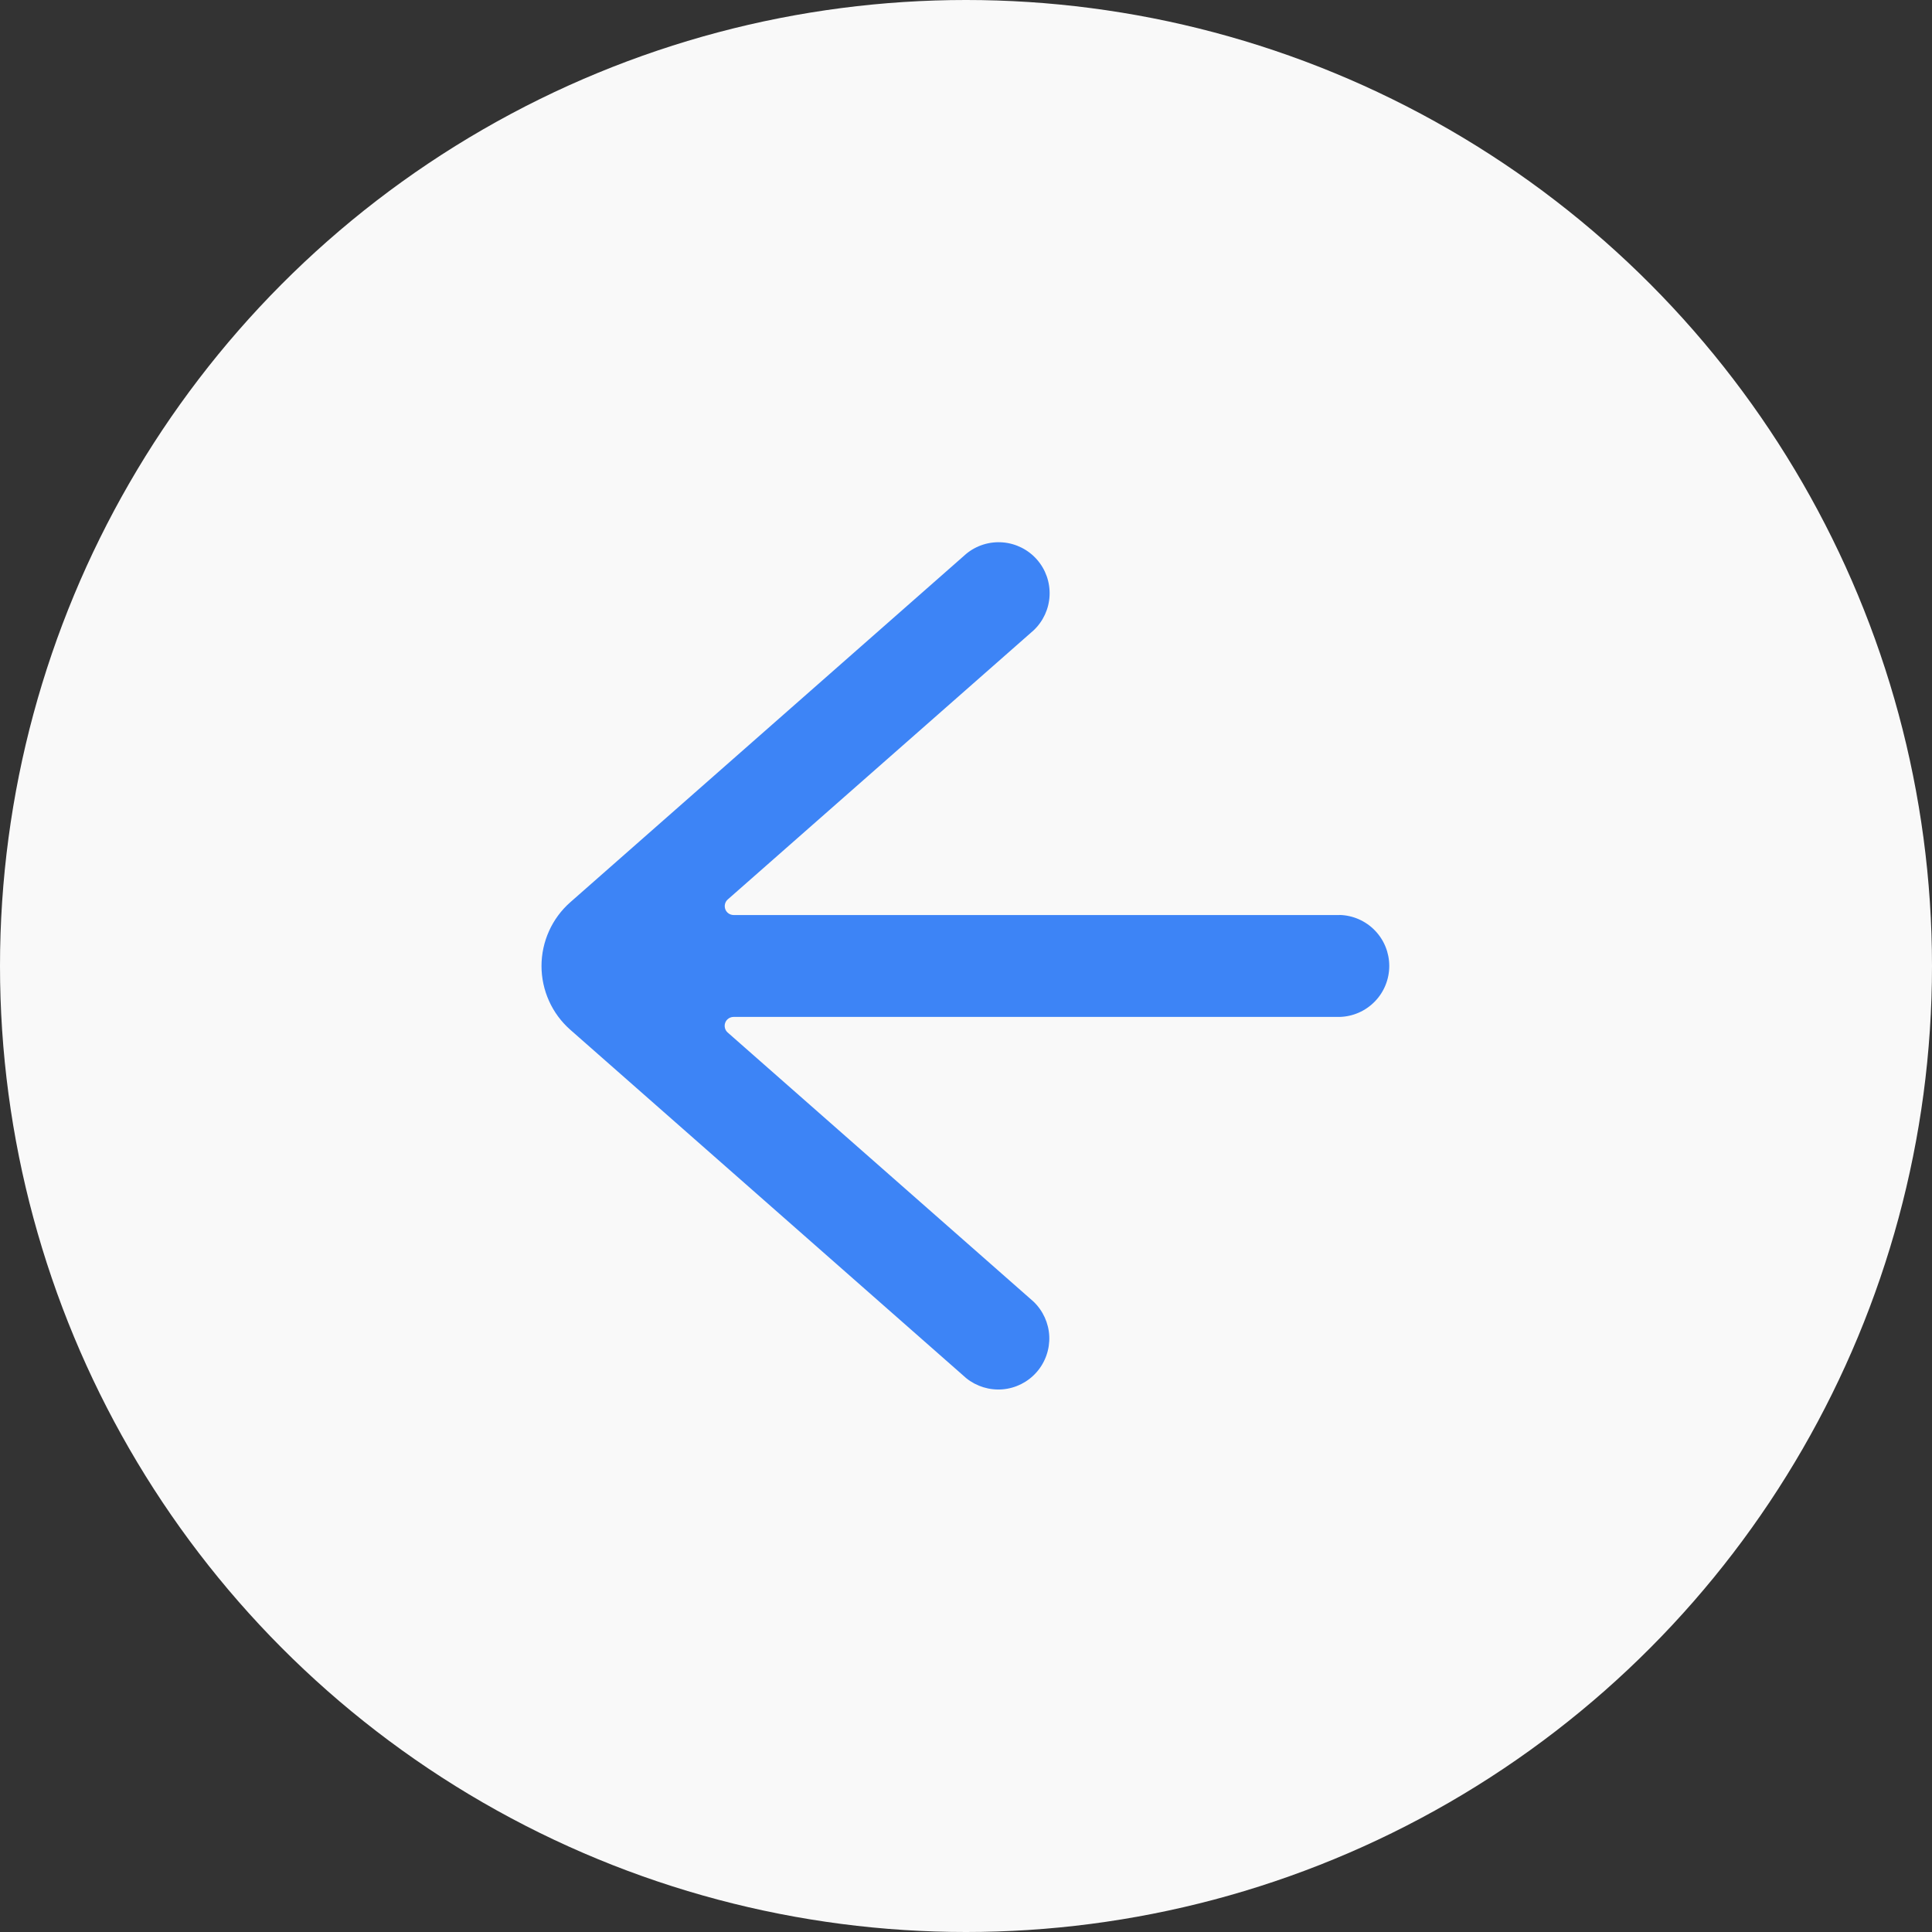
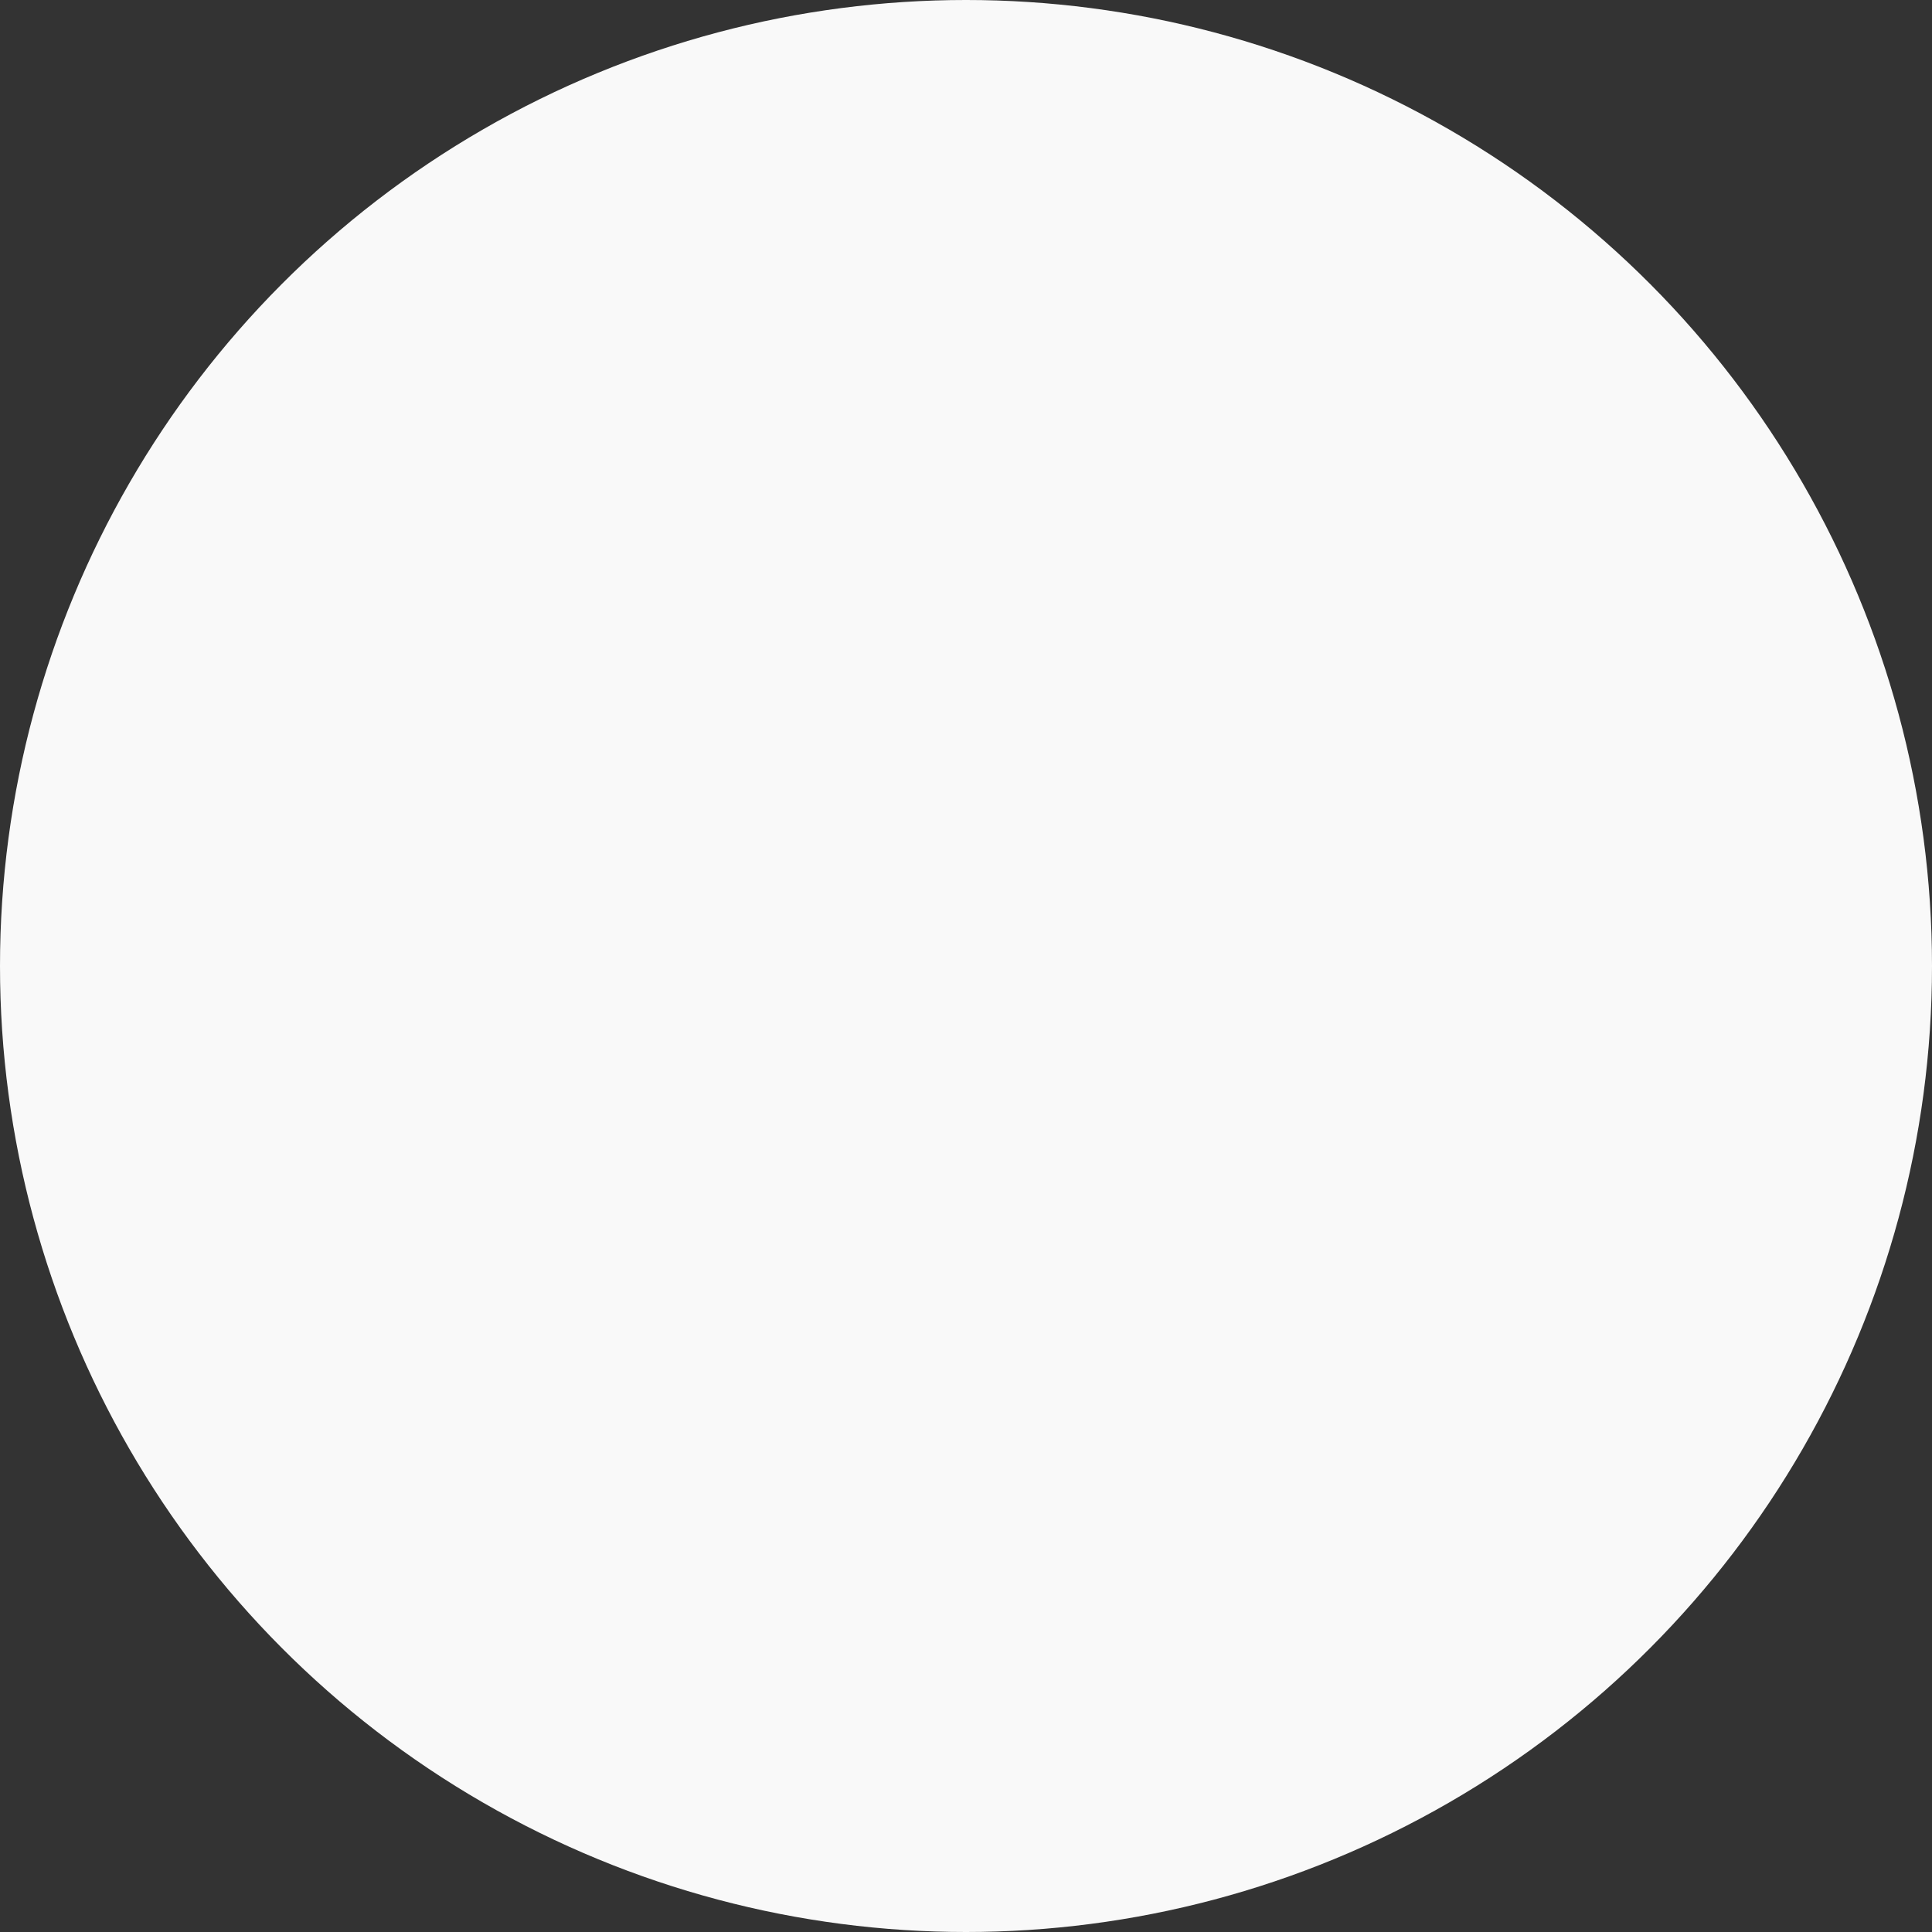
<svg xmlns="http://www.w3.org/2000/svg" width="50" height="50" viewBox="0 0 50 50" fill="none">
  <rect x="0" y="0" width="50" height="50" fill="#333333" stroke="none" />
  <circle cx="25" cy="25" r="25" fill="#F9F9F9" />
-   <path d="M34.669 23.681H18.984C18.938 23.68 18.892 23.666 18.854 23.639C18.816 23.613 18.787 23.575 18.771 23.532C18.755 23.488 18.752 23.441 18.763 23.396C18.774 23.351 18.798 23.31 18.833 23.279L26.75 16.313C26.999 16.078 27.147 15.756 27.163 15.414C27.179 15.072 27.062 14.738 26.836 14.481C26.61 14.224 26.293 14.065 25.952 14.037C25.611 14.009 25.273 14.114 25.008 14.331L14.759 23.35C14.525 23.556 14.337 23.81 14.209 24.095C14.081 24.379 14.014 24.688 14.014 25C14.014 25.312 14.081 25.621 14.209 25.905C14.337 26.19 14.525 26.444 14.759 26.65L25.006 35.667C25.271 35.881 25.609 35.984 25.948 35.956C26.287 35.927 26.602 35.768 26.827 35.512C27.052 35.256 27.169 34.923 27.155 34.583C27.14 34.243 26.994 33.922 26.748 33.686L18.831 26.72C18.796 26.689 18.772 26.648 18.761 26.603C18.75 26.558 18.753 26.511 18.769 26.467C18.785 26.424 18.814 26.386 18.852 26.36C18.89 26.333 18.936 26.319 18.982 26.318H34.669C35.013 26.309 35.34 26.166 35.58 25.919C35.82 25.673 35.954 25.343 35.954 24.998C35.954 24.654 35.82 24.324 35.58 24.078C35.34 23.831 35.013 23.688 34.669 23.679V23.681Z" fill="#3D84F6" />
</svg>